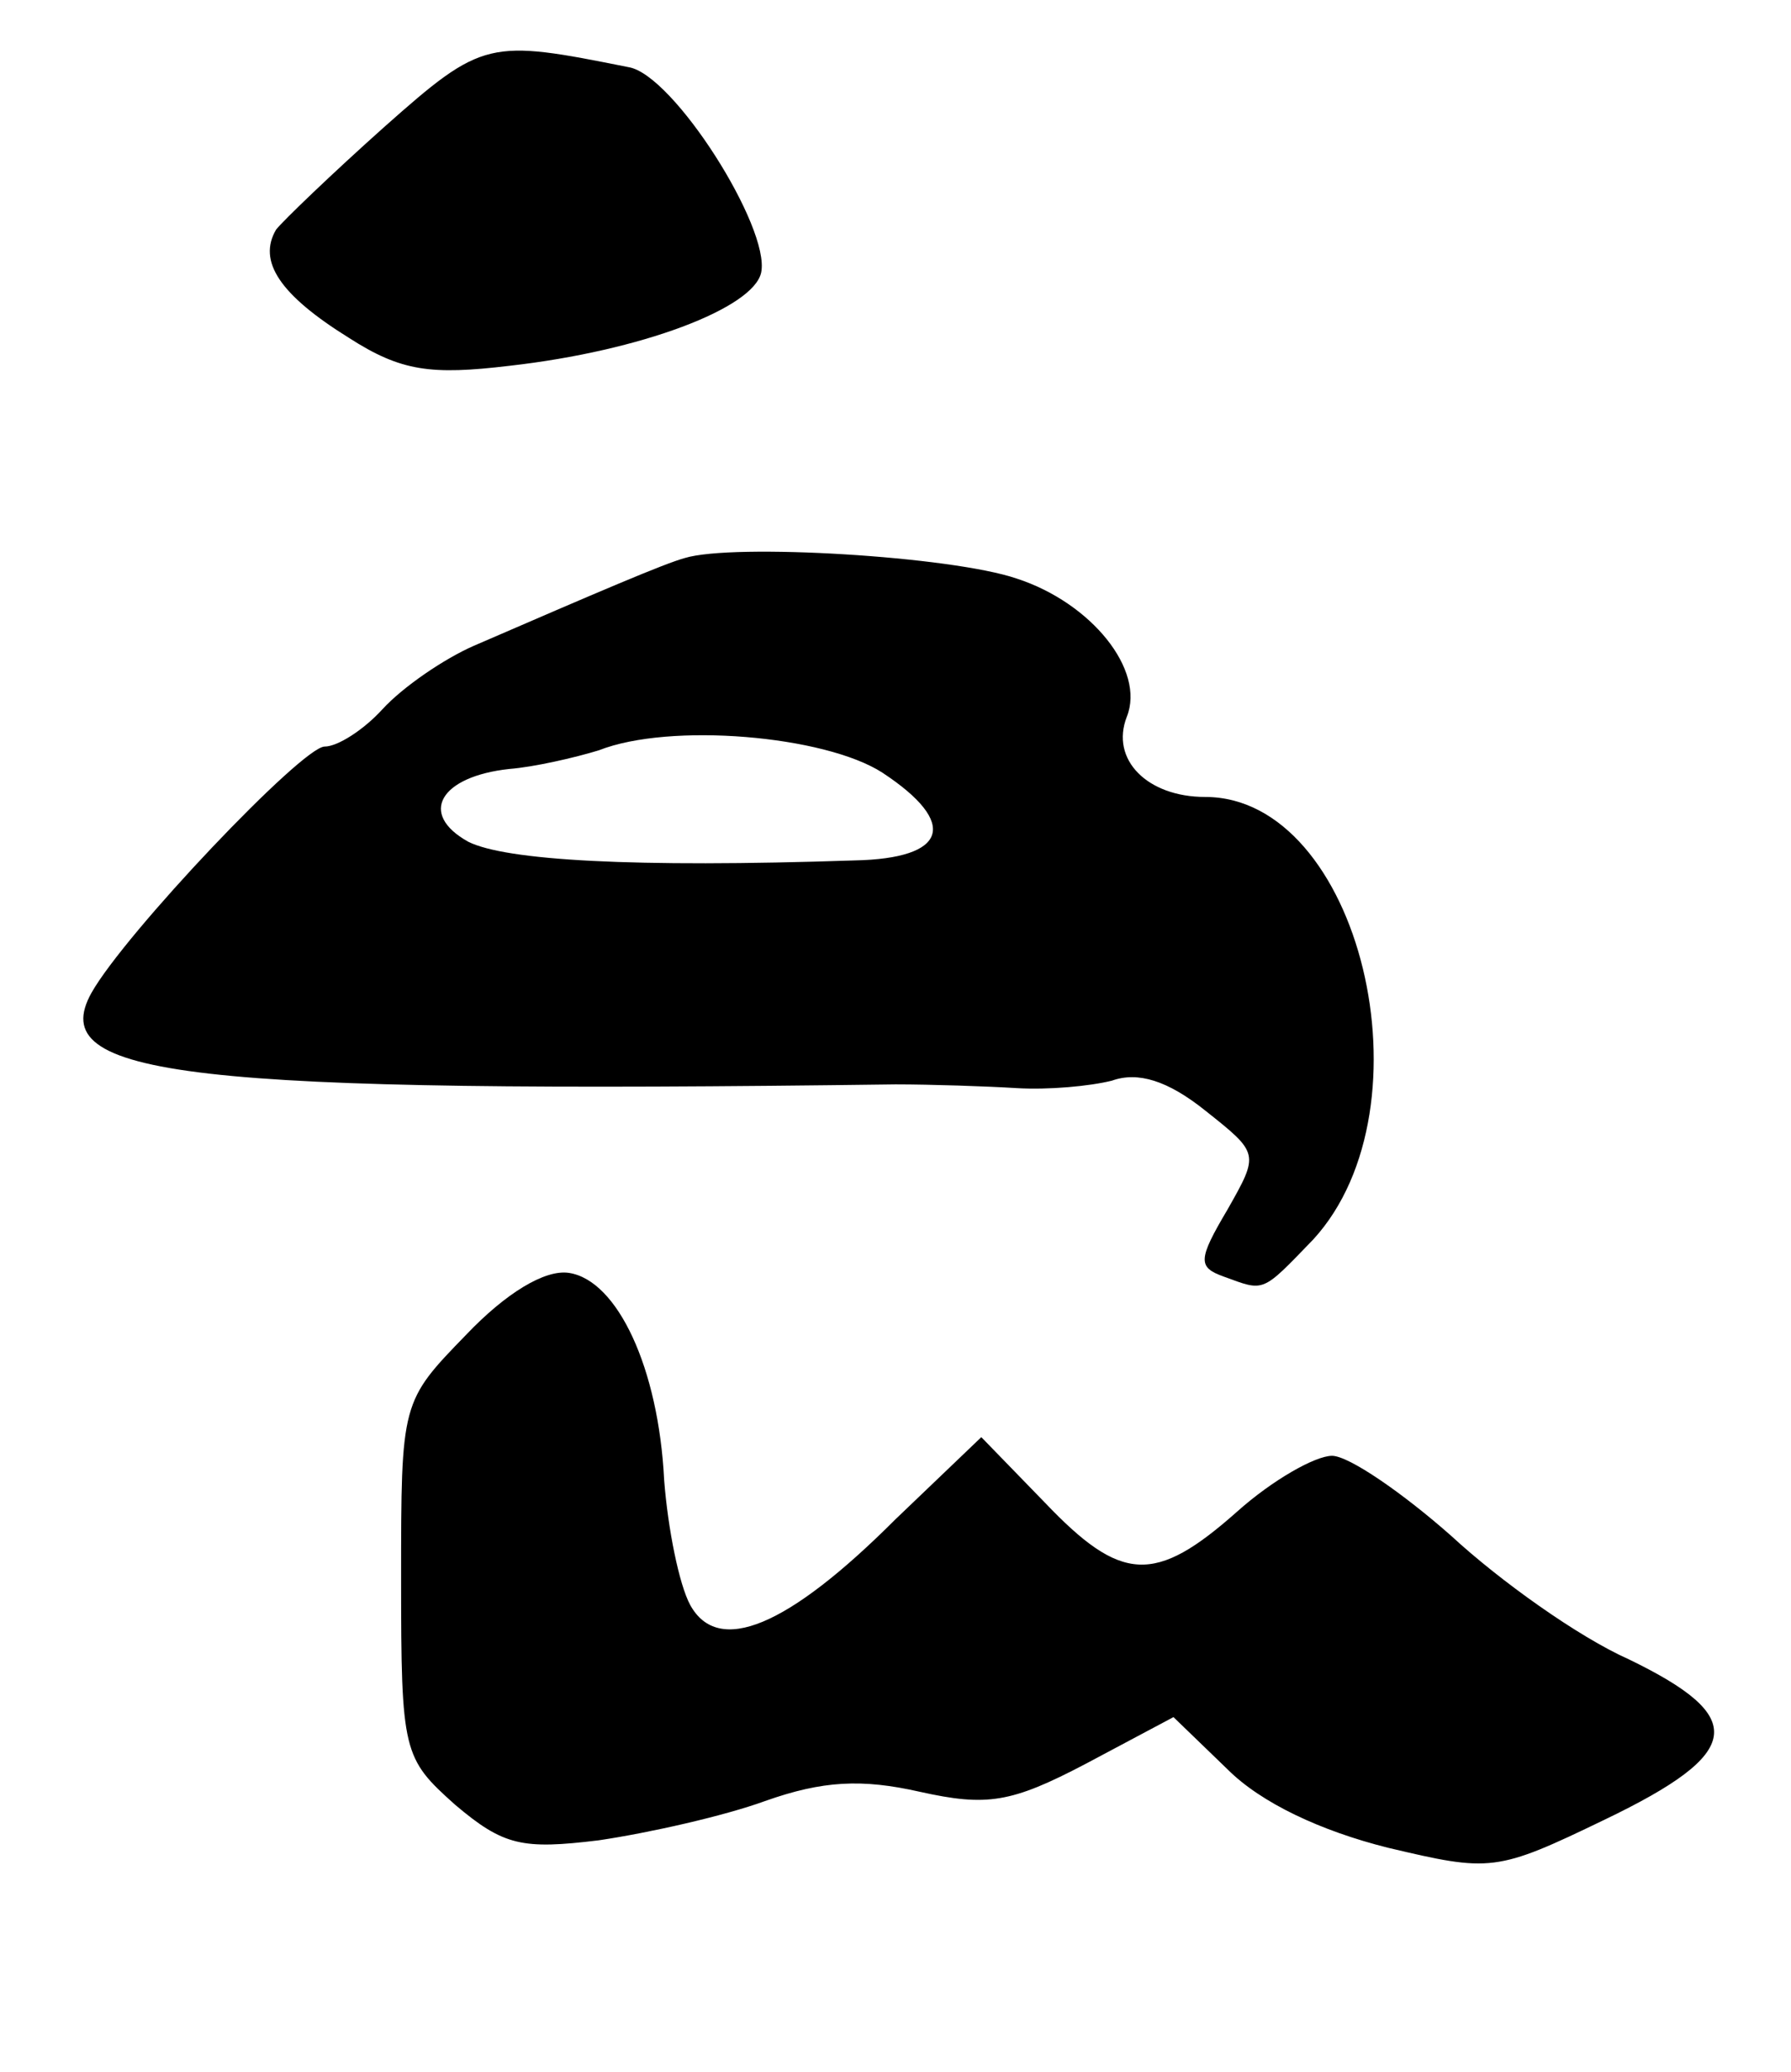
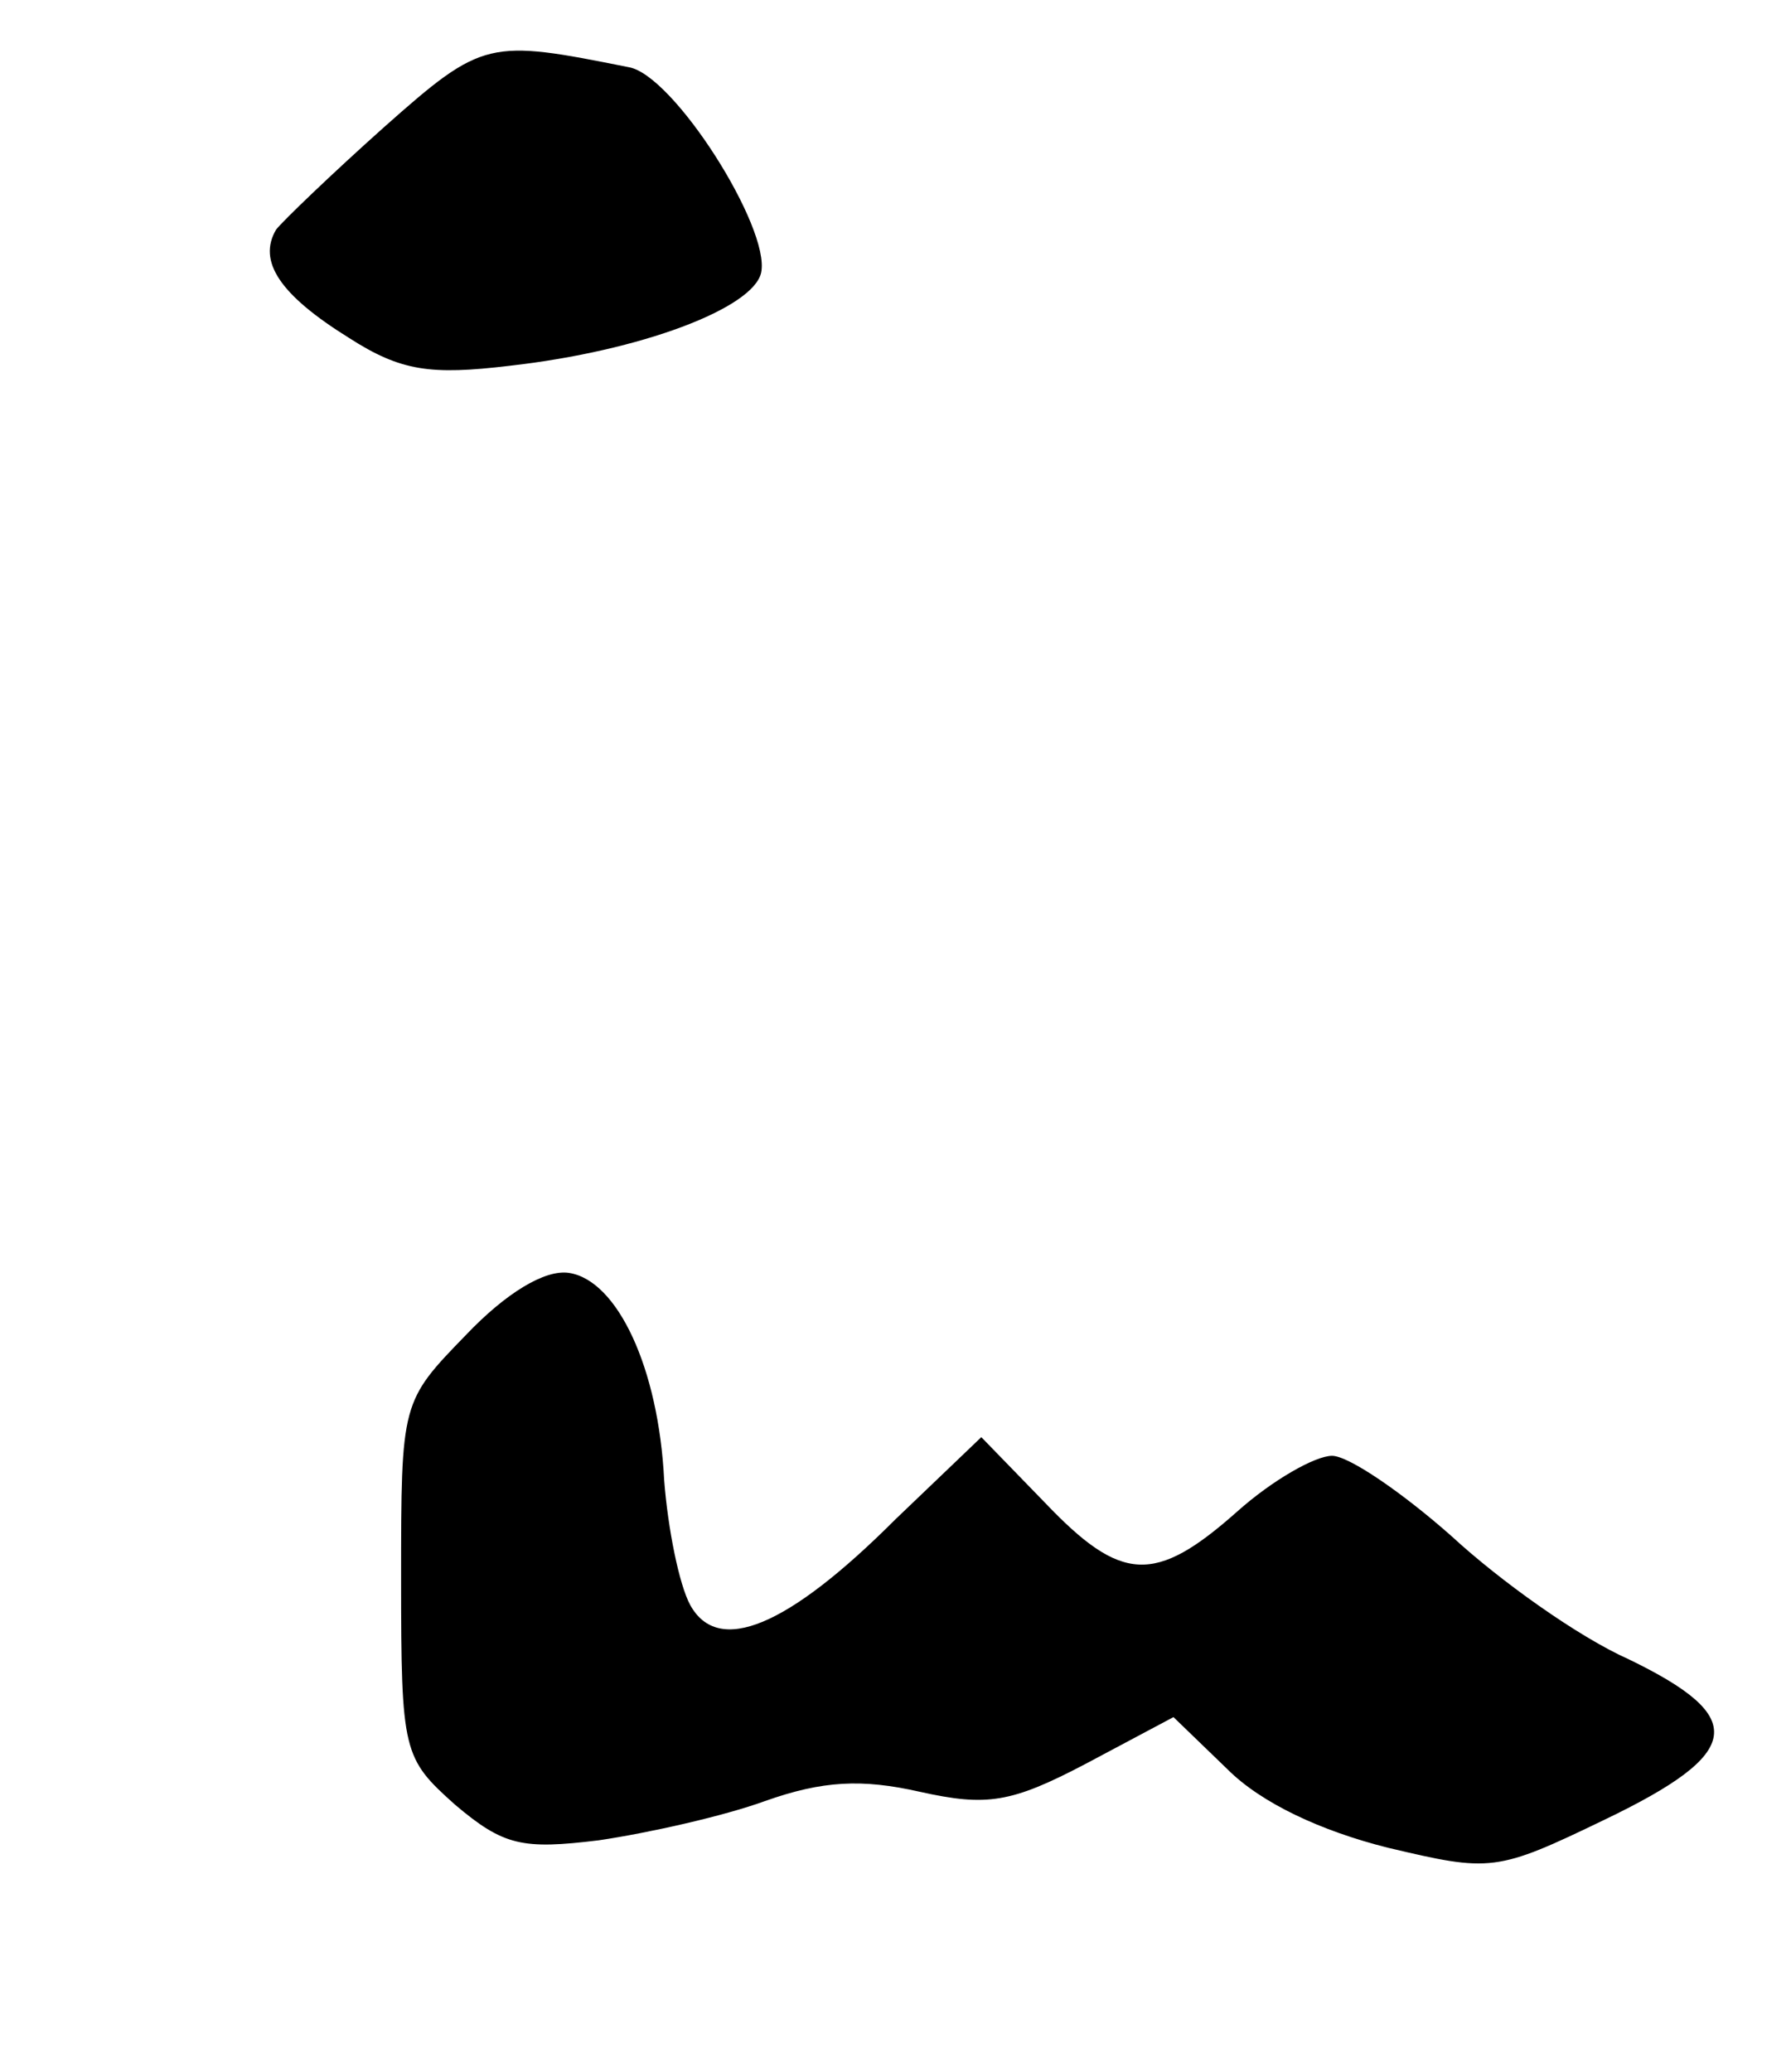
<svg xmlns="http://www.w3.org/2000/svg" version="1.0" width="96pt" height="111pt" viewBox="0 0 96 111" preserveAspectRatio="xMidYMid meet">
  <g transform="translate(0,111) scale(0.1,-0.1)" fill="#000000" stroke="none">
    <path d="M206 1042 c-28 -25 -54 -50 -58 -55 -10 -17 2 -35 39 -58 28 -18 44 -20 86 -15 71 8 131 31 135 50 5 24 -47 106 -71 110 -75 15 -78 15 -131 -32z" />
-     <path d="M367 811 c-11 -3 -46 -18 -113 -47 -16 -7 -38 -22 -49 -34 -10 -11 -24 -20 -31 -20 -12 0 -107 -100 -125 -132 -25 -45 50 -54 431 -49 19 0 49 -1 65 -2 17 -1 39 1 51 4 14 5 30 0 50 -16 29 -23 29 -23 12 -53 -16 -27 -16 -31 -2 -36 22 -8 20 -9 48 20 65 71 25 237 -58 237 -31 0 -51 20 -42 43 10 25 -19 61 -59 74 -35 12 -152 19 -178 11z m106 -115 c41 -27 35 -46 -15 -47 -119 -4 -187 0 -207 10 -27 15 -15 35 22 39 13 1 35 6 48 10 38 15 121 8 152 -12z" />
    <path d="M250 395 c-35 -36 -35 -36 -35 -131 0 -93 1 -96 29 -121 26 -22 36 -24 77 -19 27 4 67 13 89 21 31 11 52 12 83 5 36 -8 49 -6 89 15 l47 25 29 -28 c18 -18 50 -33 86 -42 55 -13 58 -13 116 15 75 36 77 55 13 86 -27 12 -69 42 -95 66 -26 23 -55 43 -64 43 -9 0 -32 -13 -51 -30 -44 -39 -62 -38 -103 5 l-34 35 -46 -44 c-58 -58 -95 -73 -110 -46 -6 11 -12 41 -14 67 -3 60 -25 107 -51 111 -13 2 -34 -11 -55 -33z" />
  </g>
</svg>